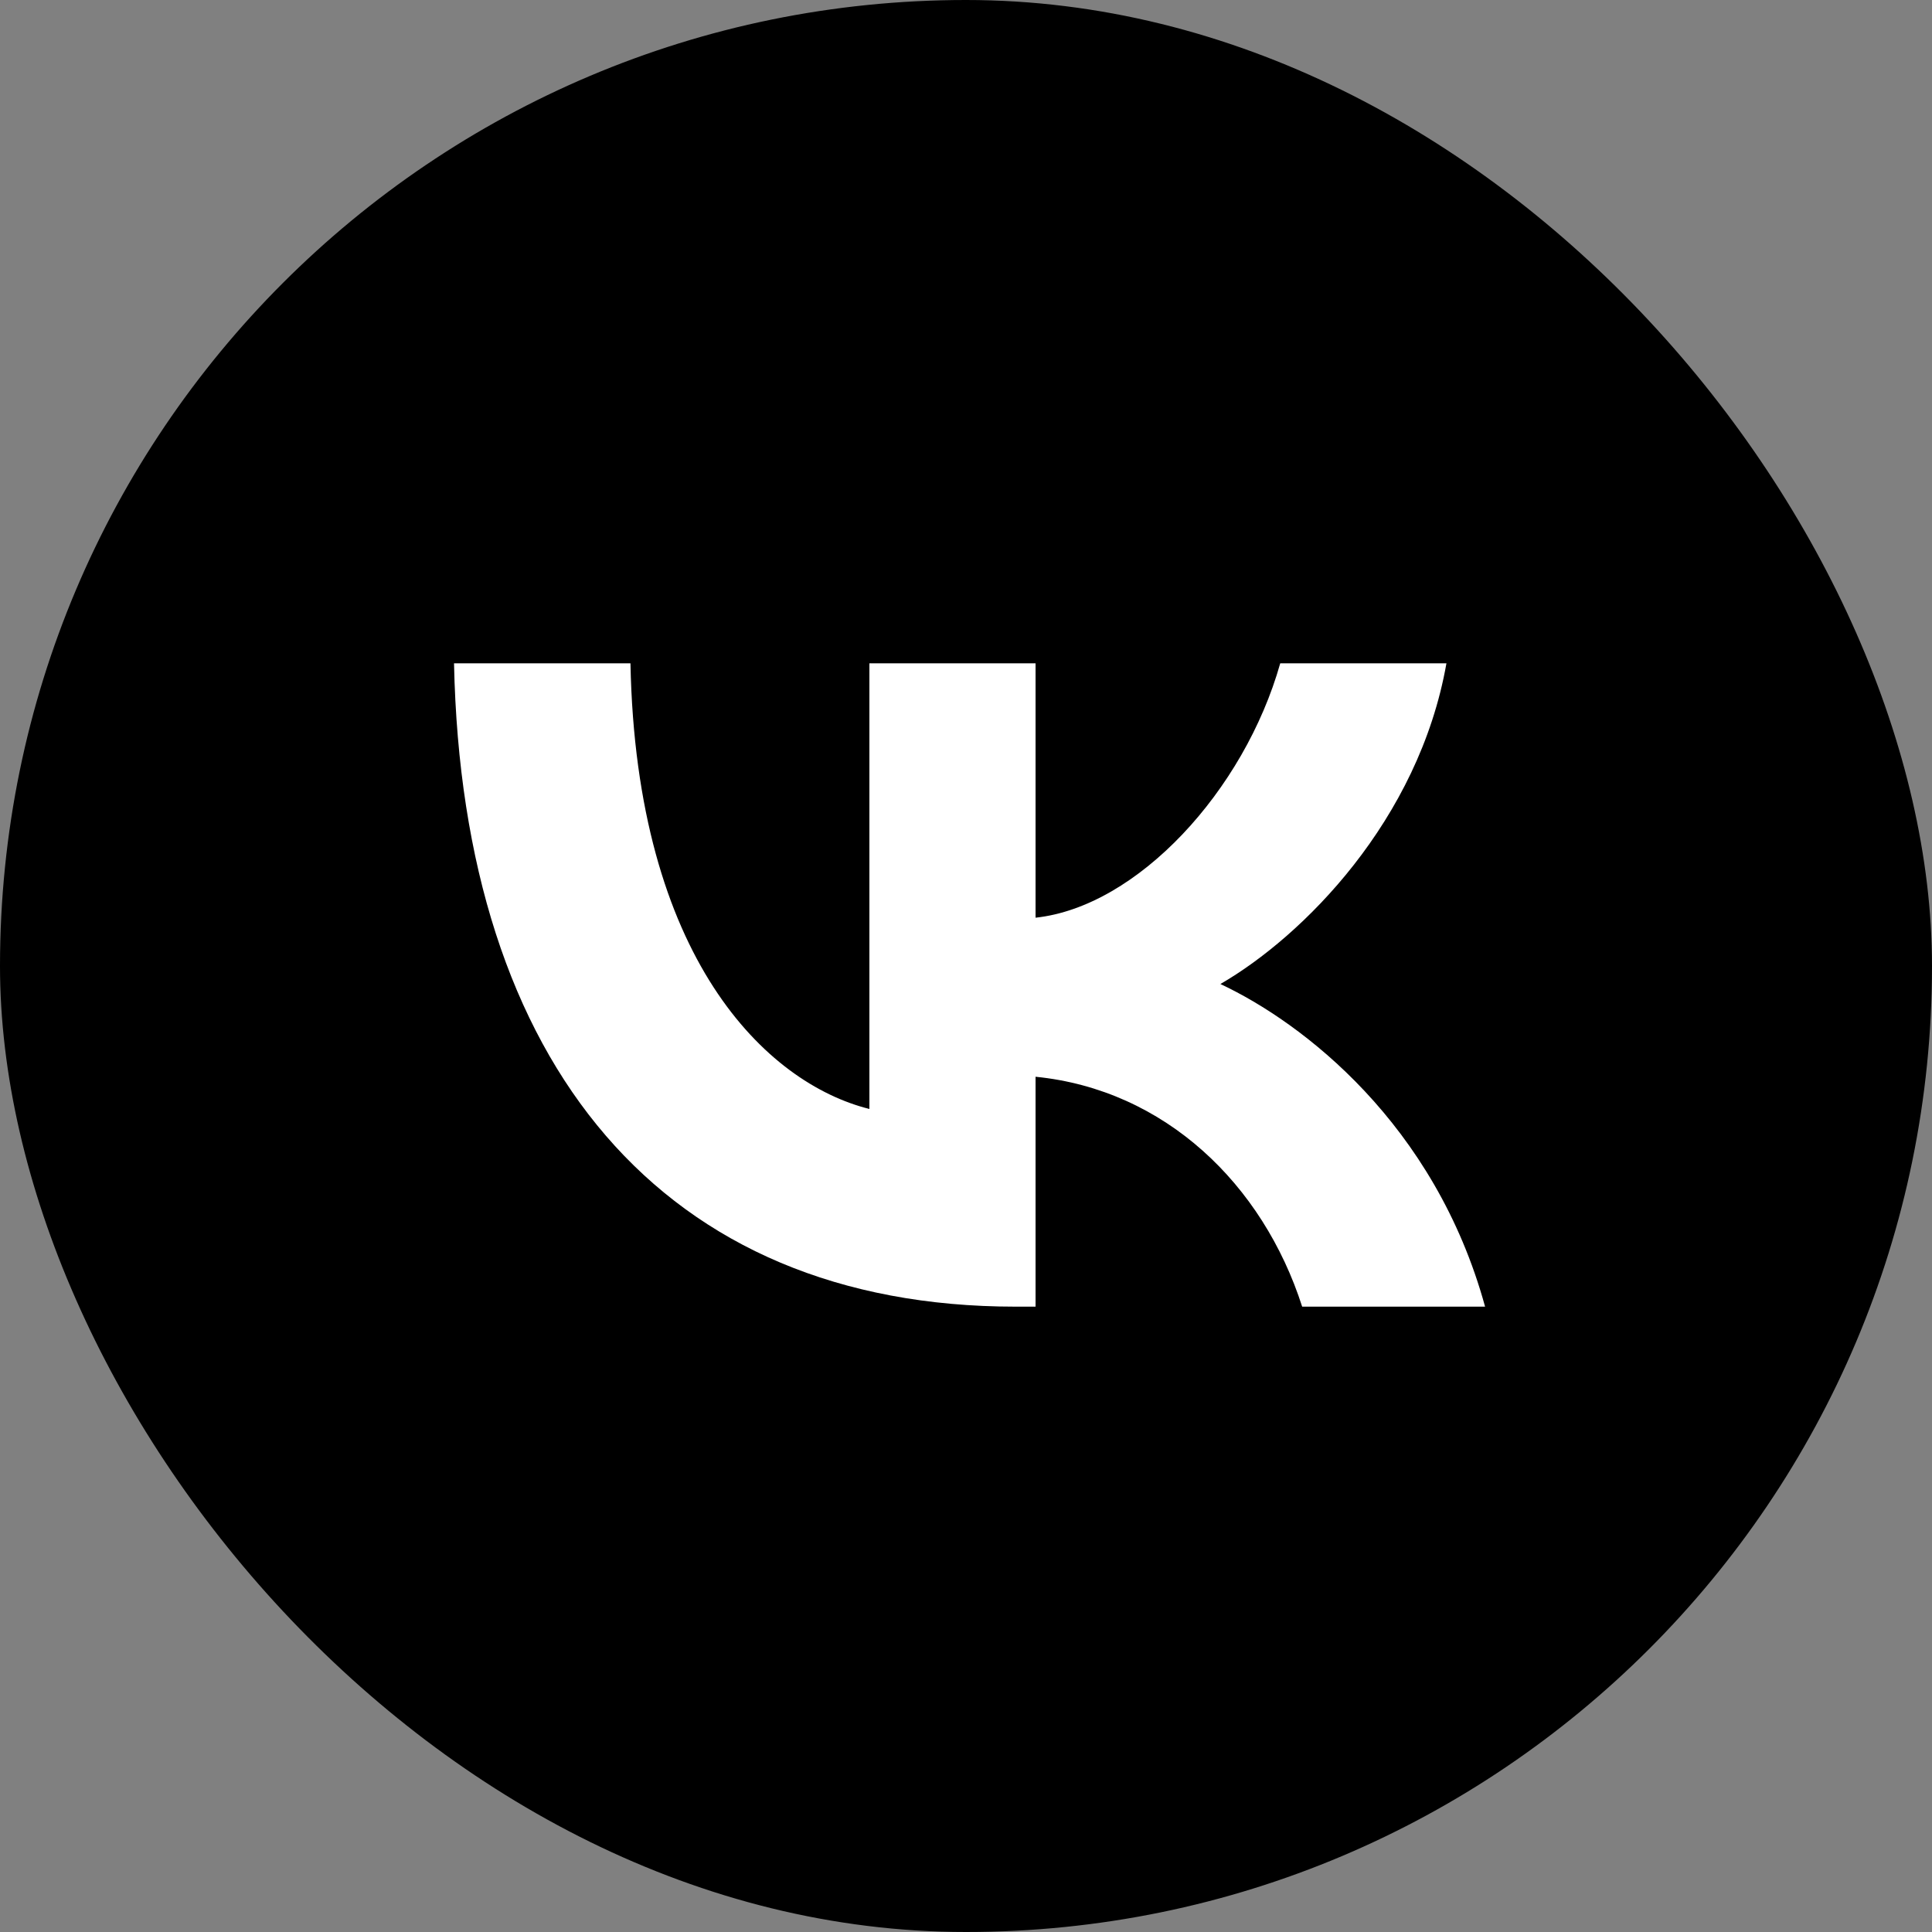
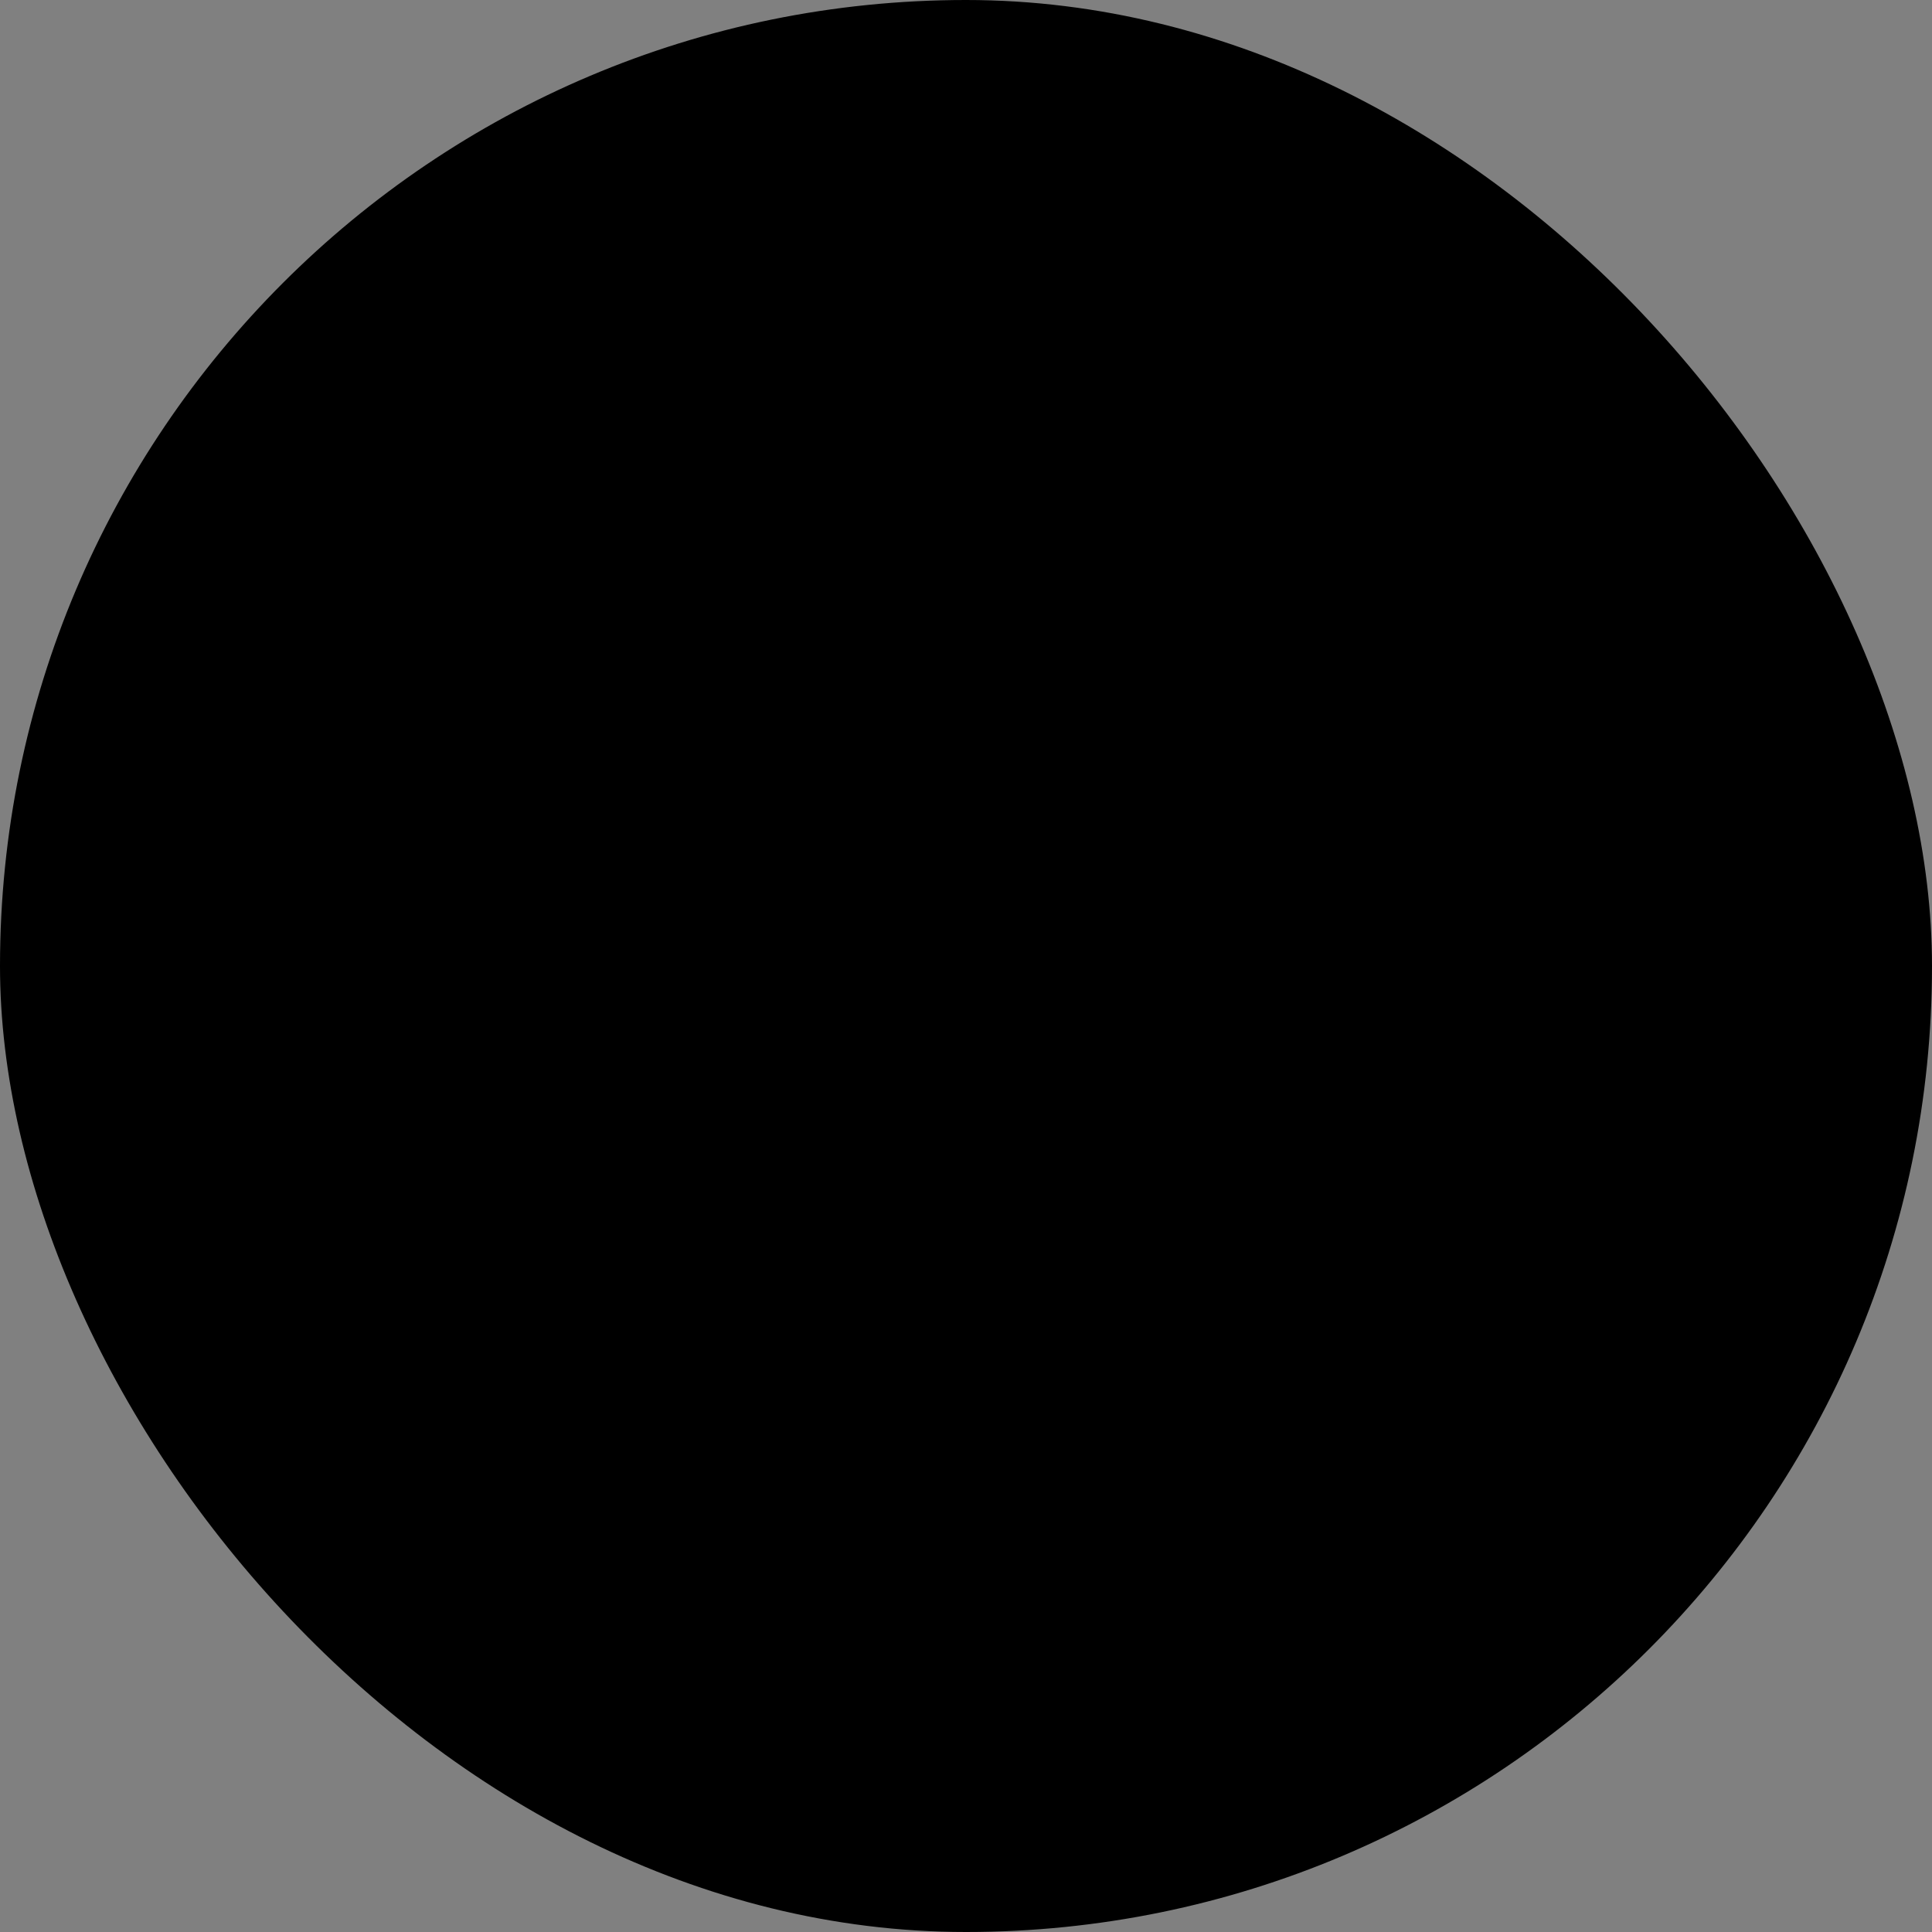
<svg xmlns="http://www.w3.org/2000/svg" width="40" height="40" viewBox="0 0 40 40" fill="none">
  <rect x="0" y="0" width="40" height="40" fill="#808080" stroke="none" />
  <rect width="40" height="40" rx="20" fill="black" />
-   <rect x="8.923" y="10.154" width="23.385" height="20.923" fill="white" />
-   <path fill-rule="evenodd" clip-rule="evenodd" d="M6.249 6.249C4 8.499 4 12.119 4 19.36V20.64C4 27.881 4 31.501 6.249 33.751C8.499 36 12.119 36 19.36 36H20.64C27.881 36 31.501 36 33.751 33.751C36 31.501 36 27.881 36 20.64V19.36C36 12.119 36 8.499 33.751 6.249C31.501 4 27.881 4 20.64 4H19.36C12.119 4 8.499 4 6.249 6.249ZM9.4 13.733C9.573 22.053 13.733 27.053 21.027 27.053H21.44V22.293C24.12 22.56 26.147 24.52 26.96 27.053H30.747C29.707 23.267 26.973 21.173 25.267 20.373C26.973 19.387 29.373 16.987 29.947 13.733H26.506C25.76 16.373 23.547 18.773 21.44 19V13.733H18V22.96C15.867 22.427 13.173 19.84 13.053 13.733H9.4Z" fill="black" />
+   <path fill-rule="evenodd" clip-rule="evenodd" d="M6.249 6.249C4 8.499 4 12.119 4 19.36V20.64C4 27.881 4 31.501 6.249 33.751C8.499 36 12.119 36 19.36 36C27.881 36 31.501 36 33.751 33.751C36 31.501 36 27.881 36 20.64V19.36C36 12.119 36 8.499 33.751 6.249C31.501 4 27.881 4 20.64 4H19.36C12.119 4 8.499 4 6.249 6.249ZM9.4 13.733C9.573 22.053 13.733 27.053 21.027 27.053H21.44V22.293C24.12 22.56 26.147 24.52 26.96 27.053H30.747C29.707 23.267 26.973 21.173 25.267 20.373C26.973 19.387 29.373 16.987 29.947 13.733H26.506C25.76 16.373 23.547 18.773 21.44 19V13.733H18V22.96C15.867 22.427 13.173 19.84 13.053 13.733H9.4Z" fill="black" />
</svg>